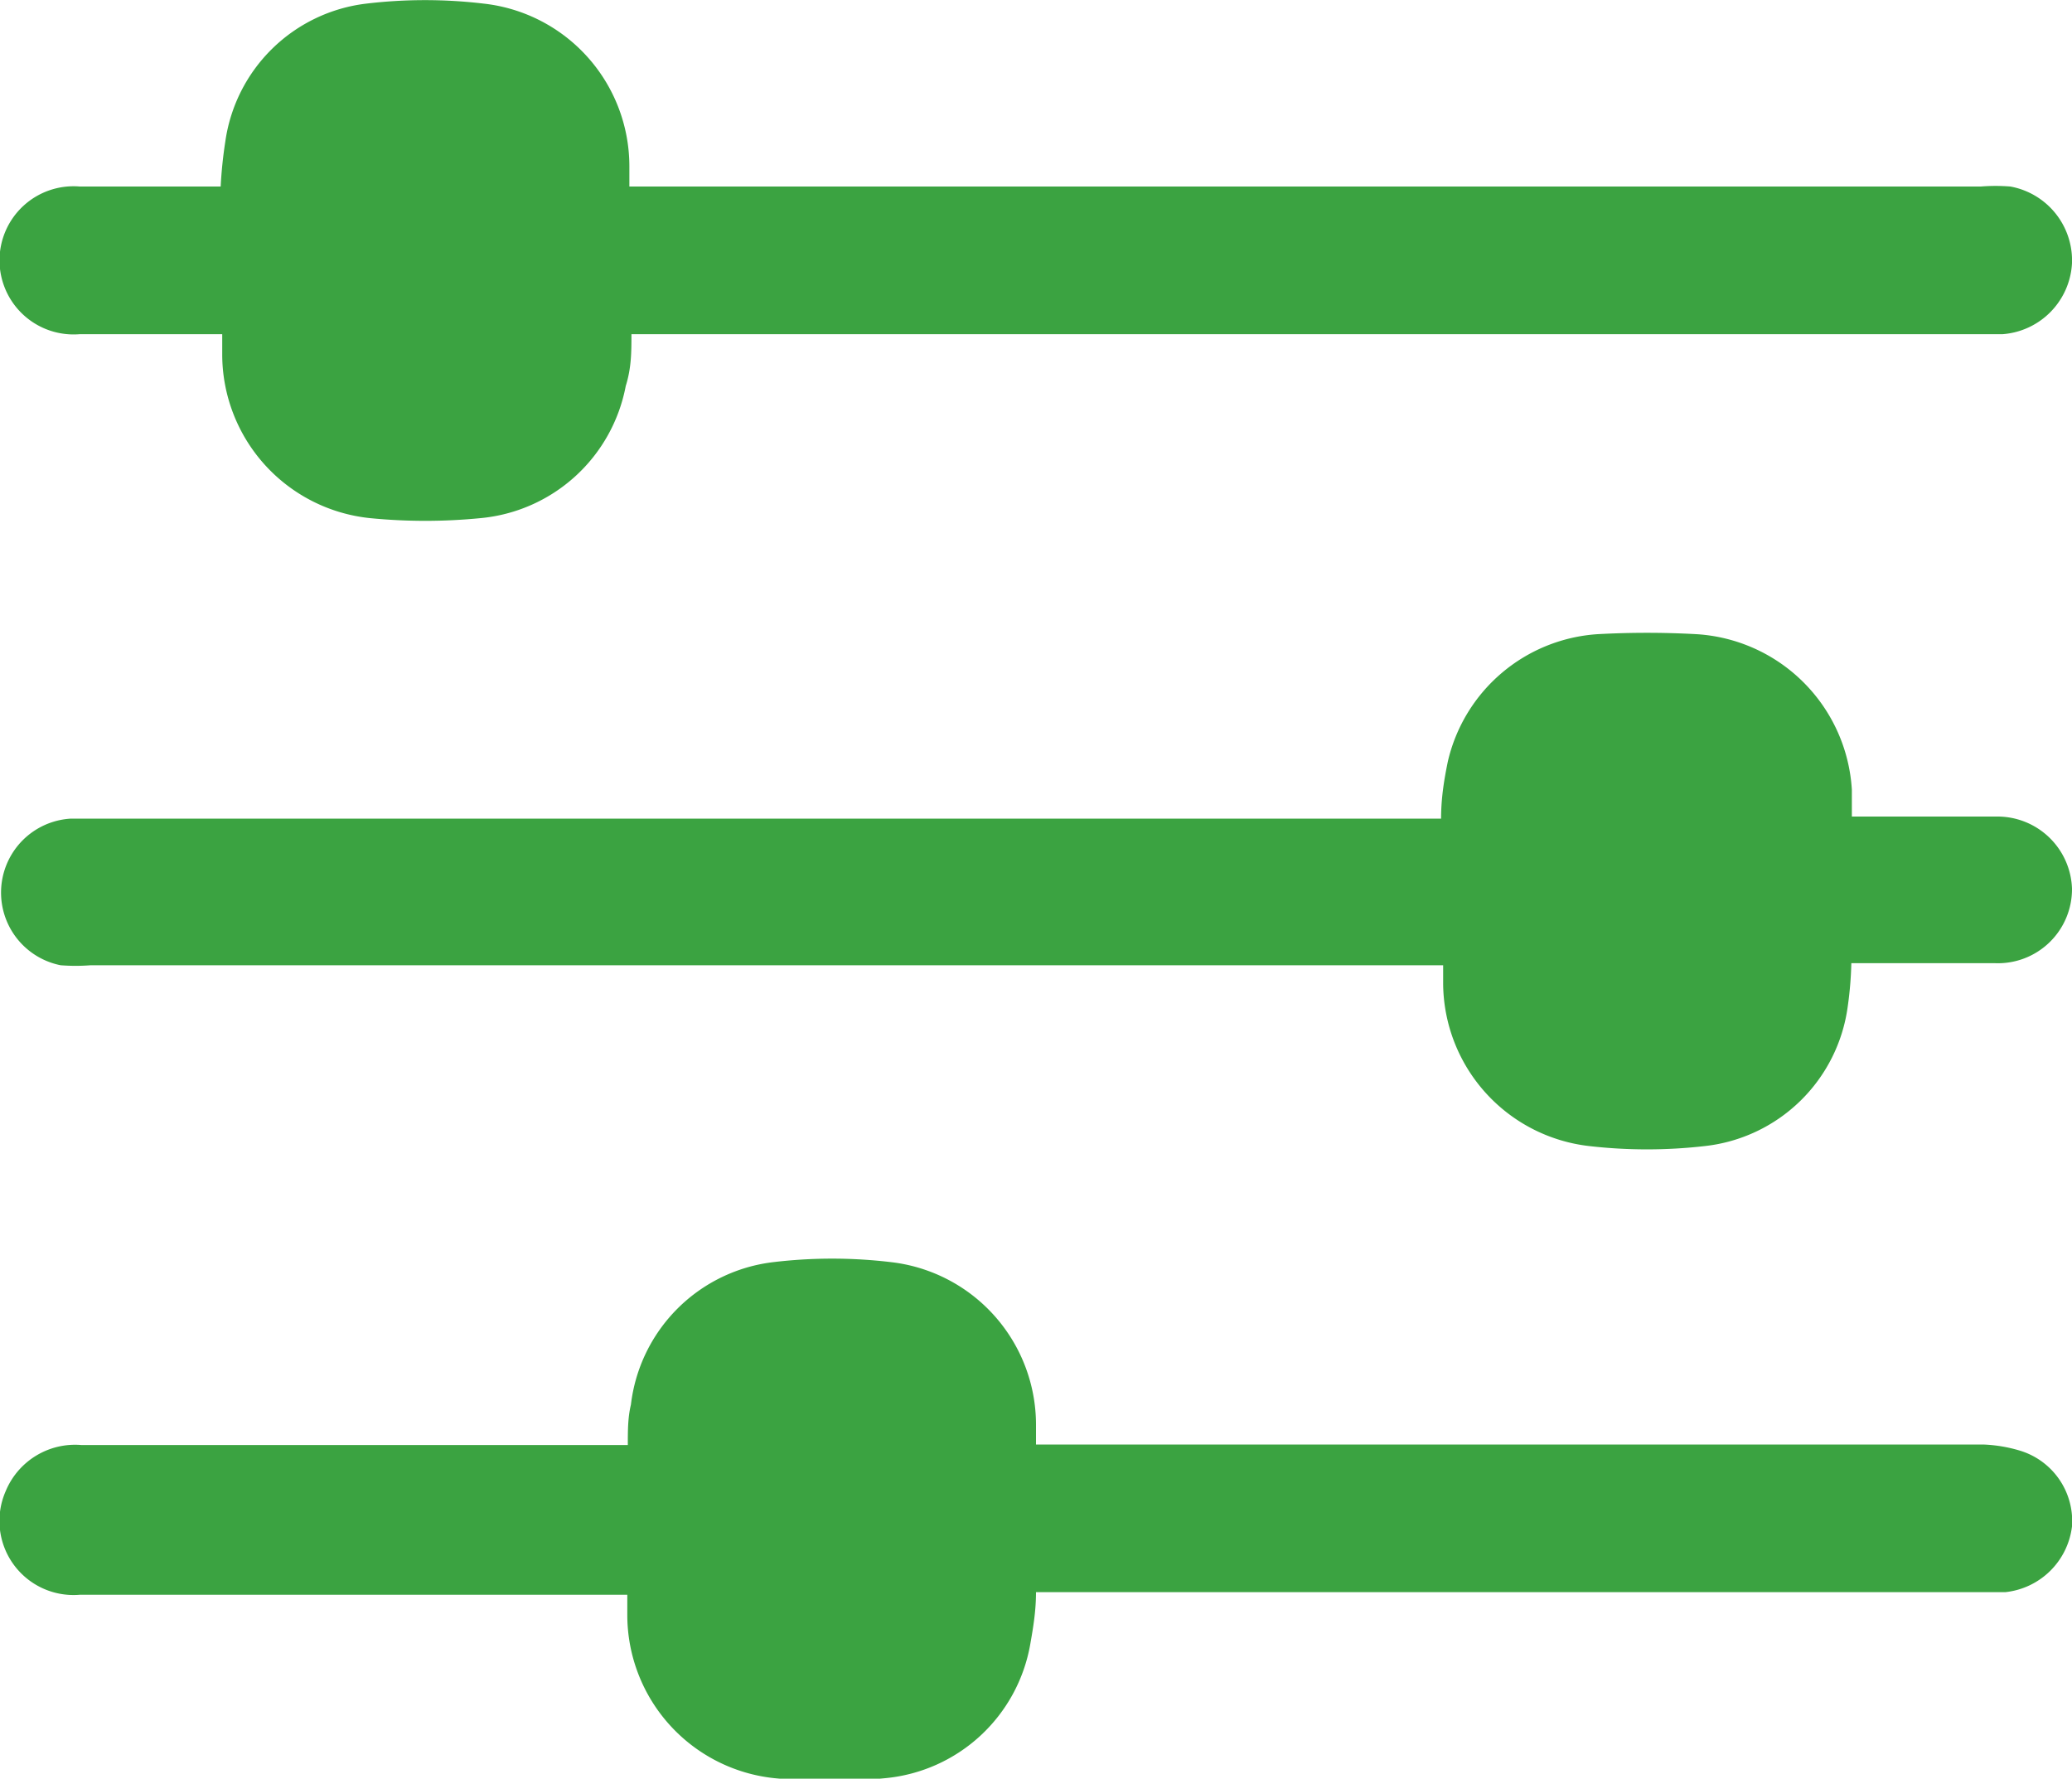
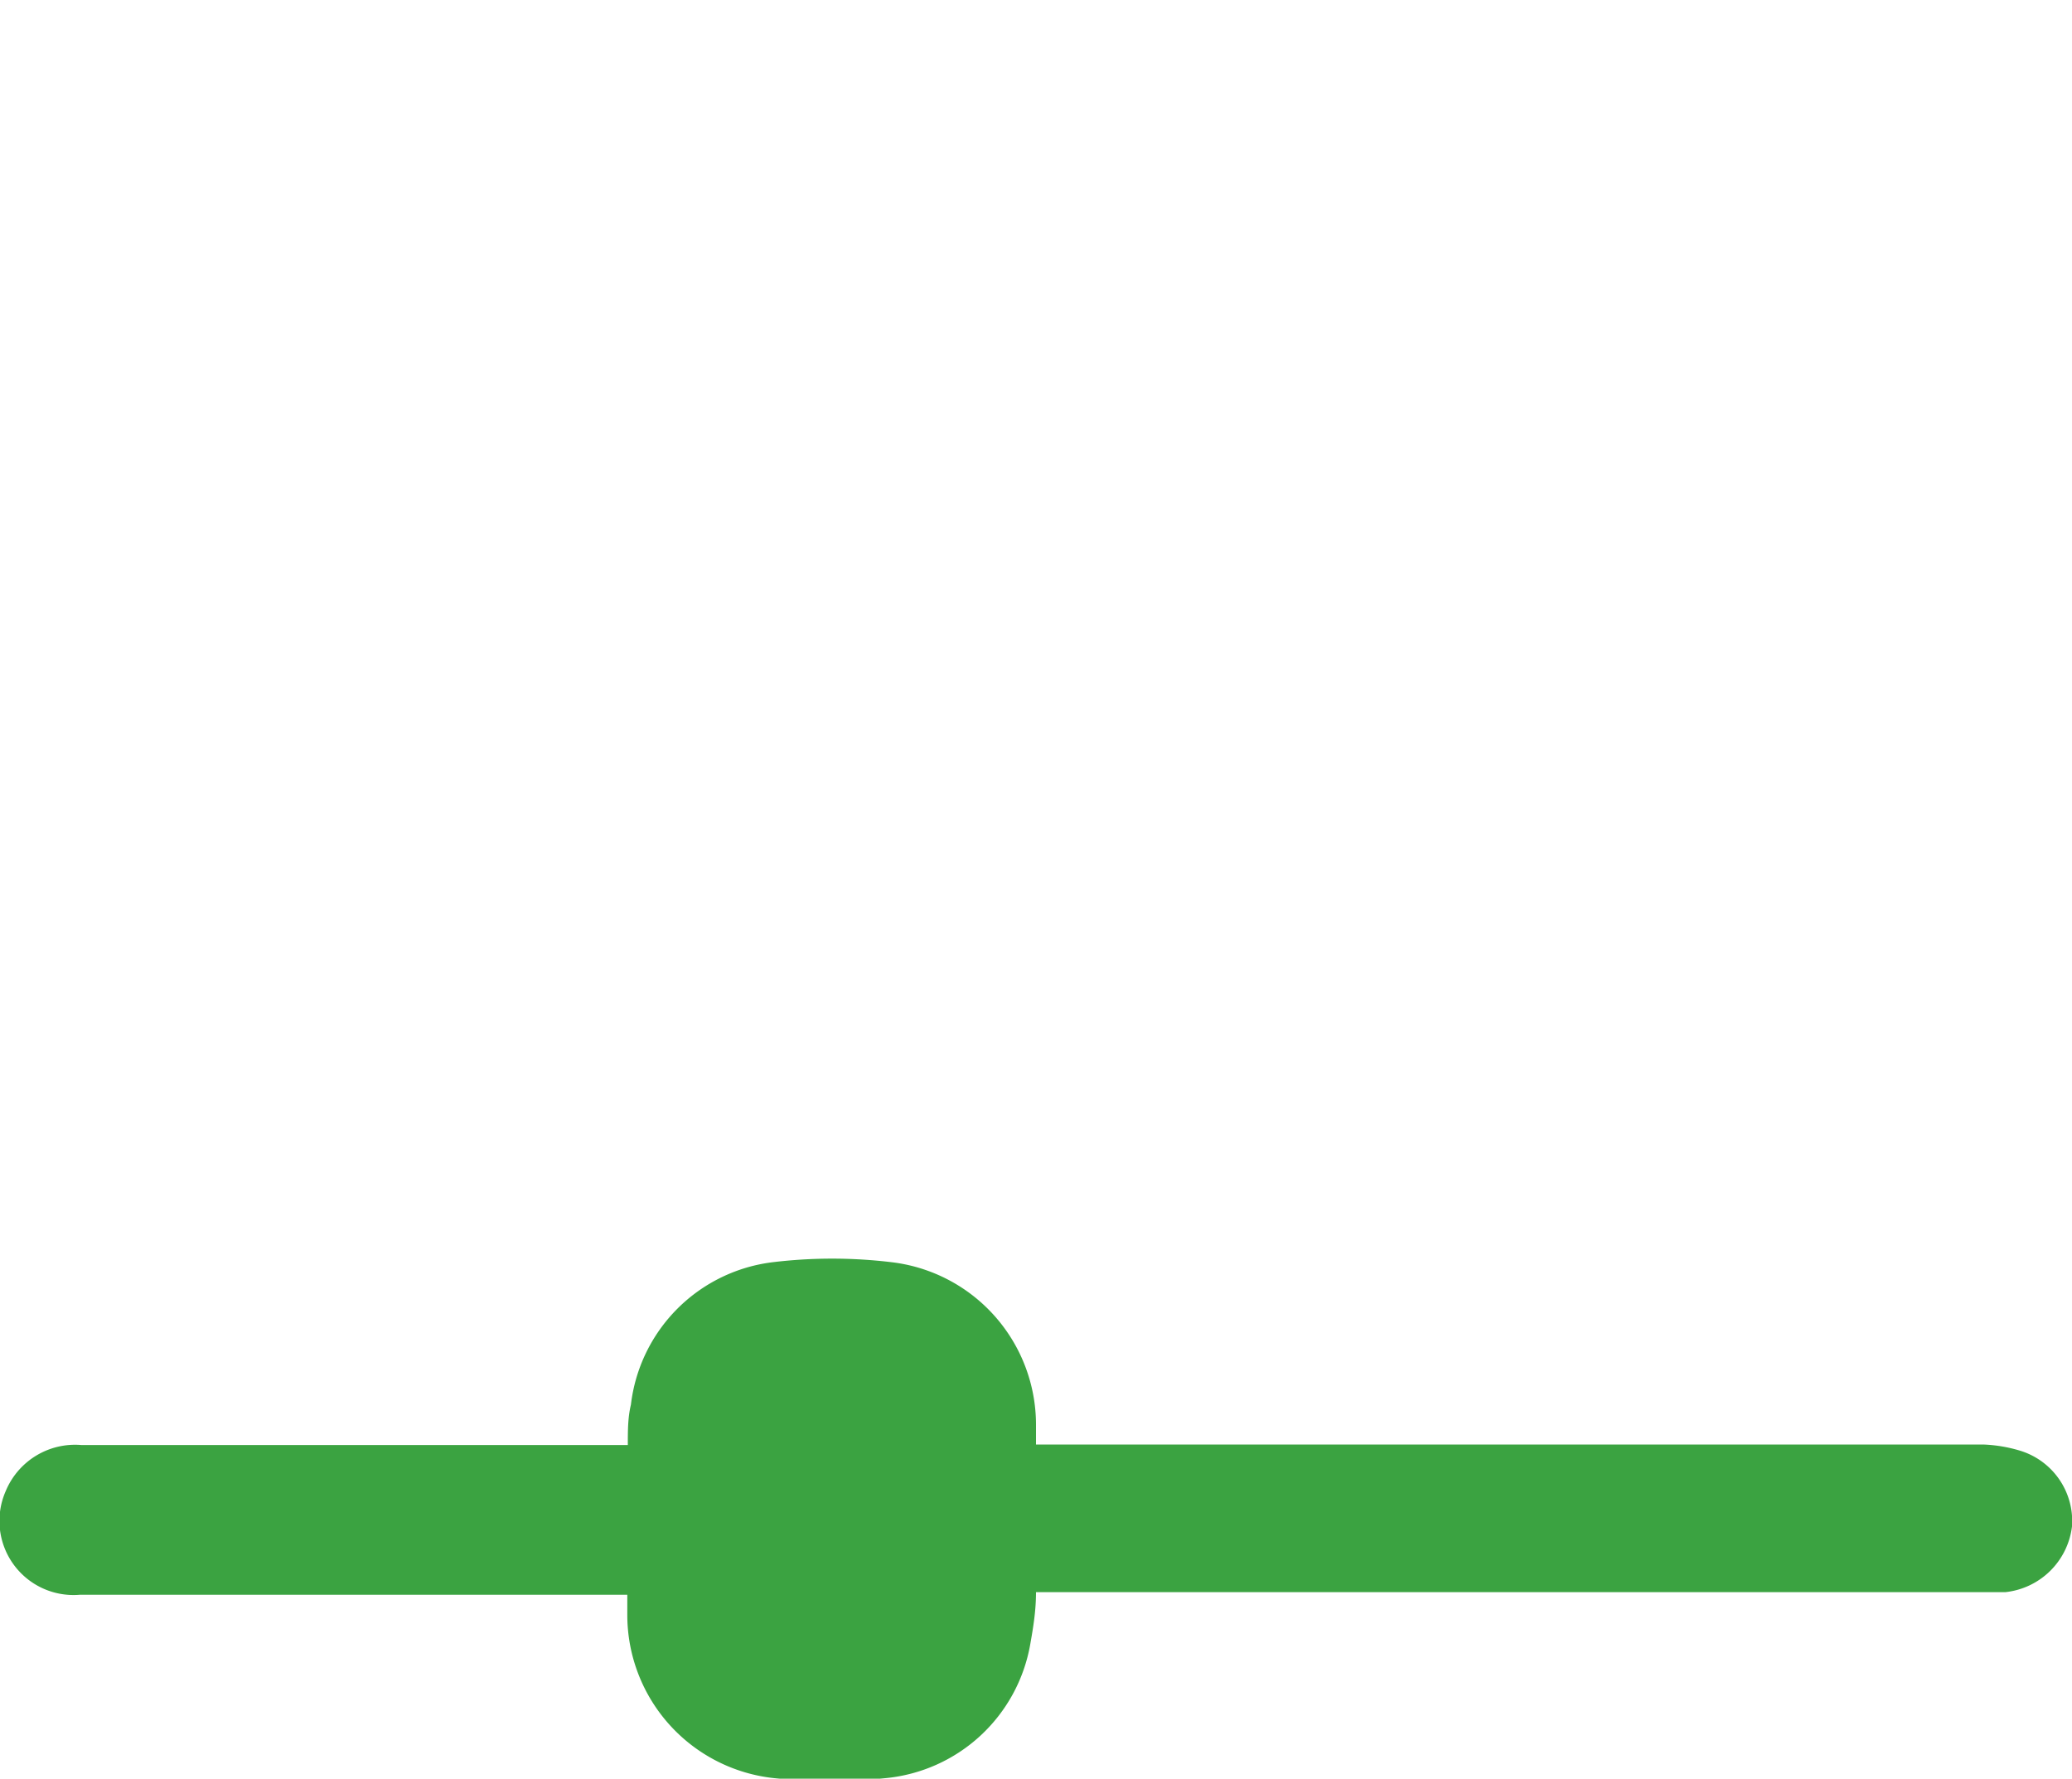
<svg xmlns="http://www.w3.org/2000/svg" viewBox="0 0 40 34.33">
  <defs>
    <style>.cls-1{fill:#3ba341;}</style>
  </defs>
  <g id="Layer_2" data-name="Layer 2">
    <g id="Layer_1-2" data-name="Layer 1">
-       <path class="cls-1" d="M40,5.08a1.45,1.45,0,0,1-1.34,1.37H12.19c0,.34,0,.65-.11,1A3.15,3.15,0,0,1,9.28,10a10.93,10.93,0,0,1-2.14,0A3.18,3.18,0,0,1,4.29,6.85v-.4H1.54a1.43,1.43,0,1,1,0-2.85H4.16l.1,0a8.55,8.55,0,0,1,.09-.87A3.12,3.12,0,0,1,7.07.07a9.58,9.58,0,0,1,2.27,0A3.16,3.16,0,0,1,12.15,3.2v.4H38.24a3.58,3.58,0,0,1,.57,0A1.45,1.45,0,0,1,40,5.08Z" />
-       <path class="cls-1" d="M40,17.15a1.43,1.43,0,0,1-1.49,1.44c-.78,0-1.55,0-2.32,0h-.45a7,7,0,0,1-.07.84,3.13,3.13,0,0,1-2.76,2.69,9.78,9.78,0,0,1-2.23,0A3.18,3.18,0,0,1,27.86,19v-.37H1.75a3.71,3.71,0,0,1-.58,0,1.43,1.43,0,0,1,.2-2.83H27.82c0-.4.06-.76.13-1.1a3.18,3.18,0,0,1,2.89-2.46,17.39,17.39,0,0,1,1.91,0,3.2,3.2,0,0,1,3,3c0,.15,0,.3,0,.52h2.81A1.44,1.44,0,0,1,40,17.15Z" />
      <path class="cls-1" d="M40,29.46a1.45,1.45,0,0,1-1.29,1.27H20c0,.35-.05.66-.11,1a3.14,3.14,0,0,1-2.8,2.59,10.93,10.93,0,0,1-2.14,0,3.17,3.17,0,0,1-2.84-3.15c0-.11,0-.23,0-.39H1.54a1.43,1.43,0,0,1-1.43-2,1.45,1.45,0,0,1,1.46-.89H12.12c0-.28,0-.53.06-.78a3.14,3.14,0,0,1,2.75-2.75,9.58,9.58,0,0,1,2.27,0A3.16,3.16,0,0,1,20,27.49c0,.11,0,.23,0,.39H38.28A2.81,2.81,0,0,1,39,28,1.42,1.42,0,0,1,40,29.46Z" />
    </g>
  </g>
</svg>